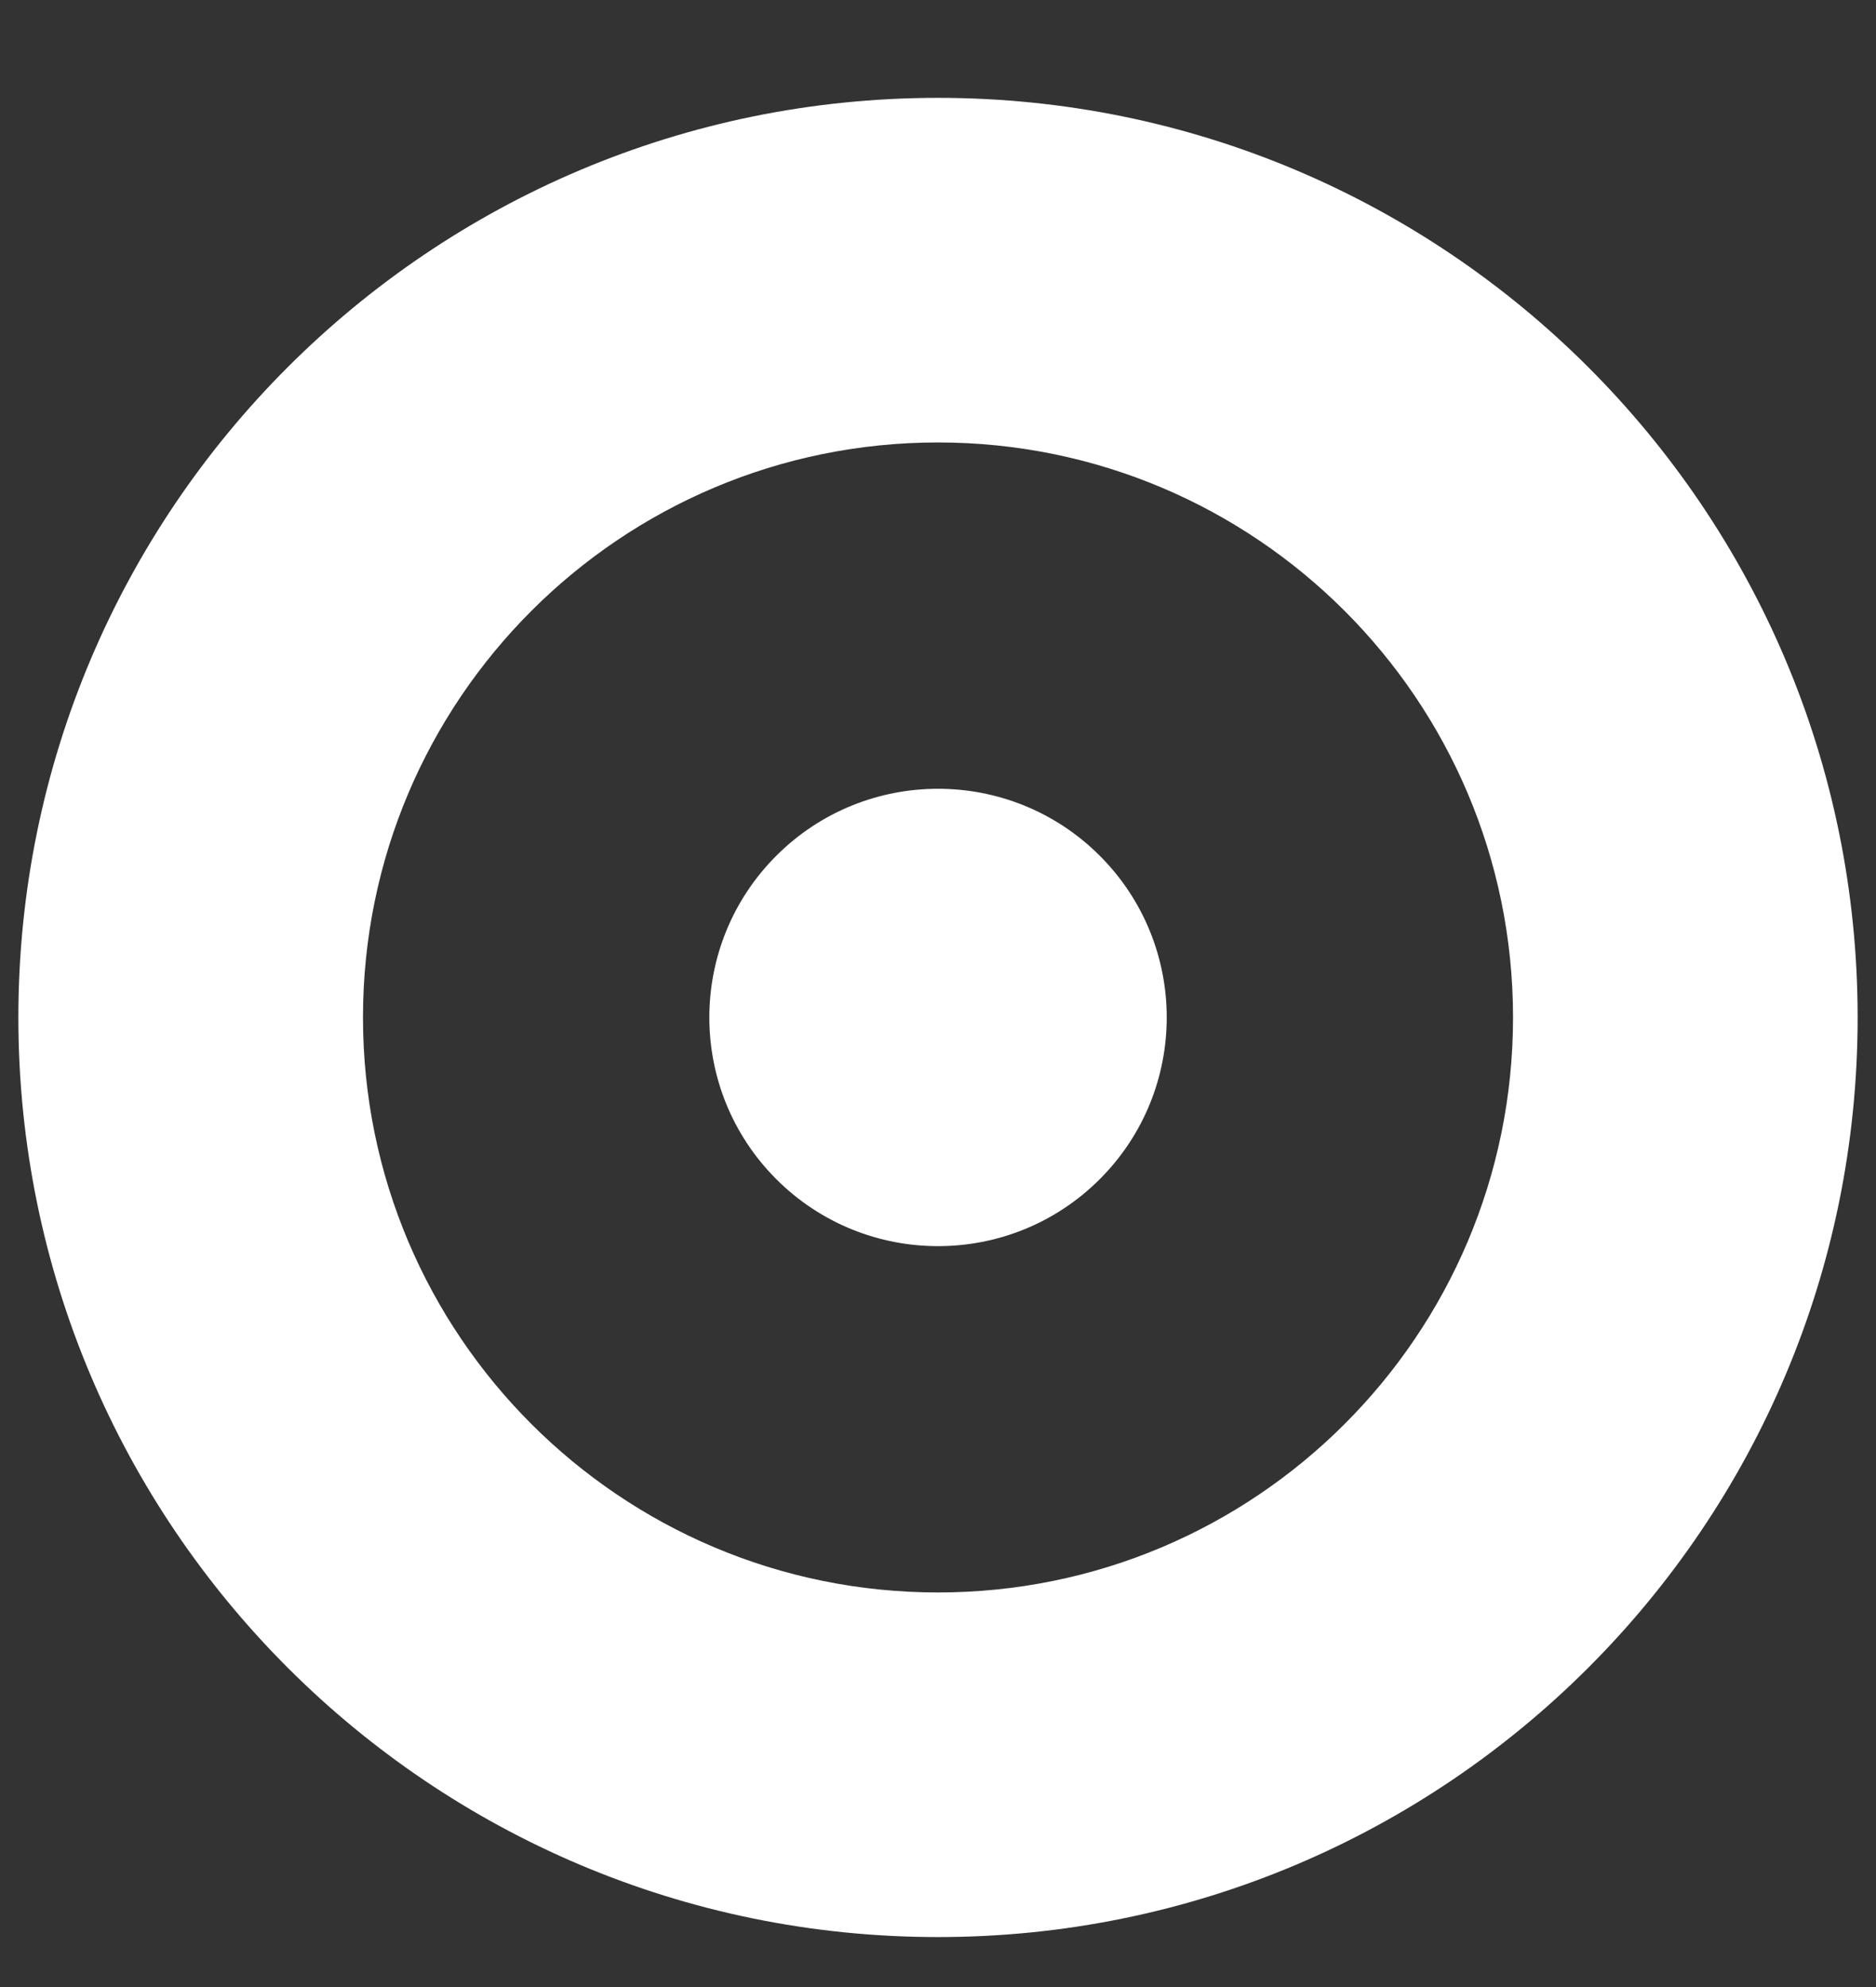
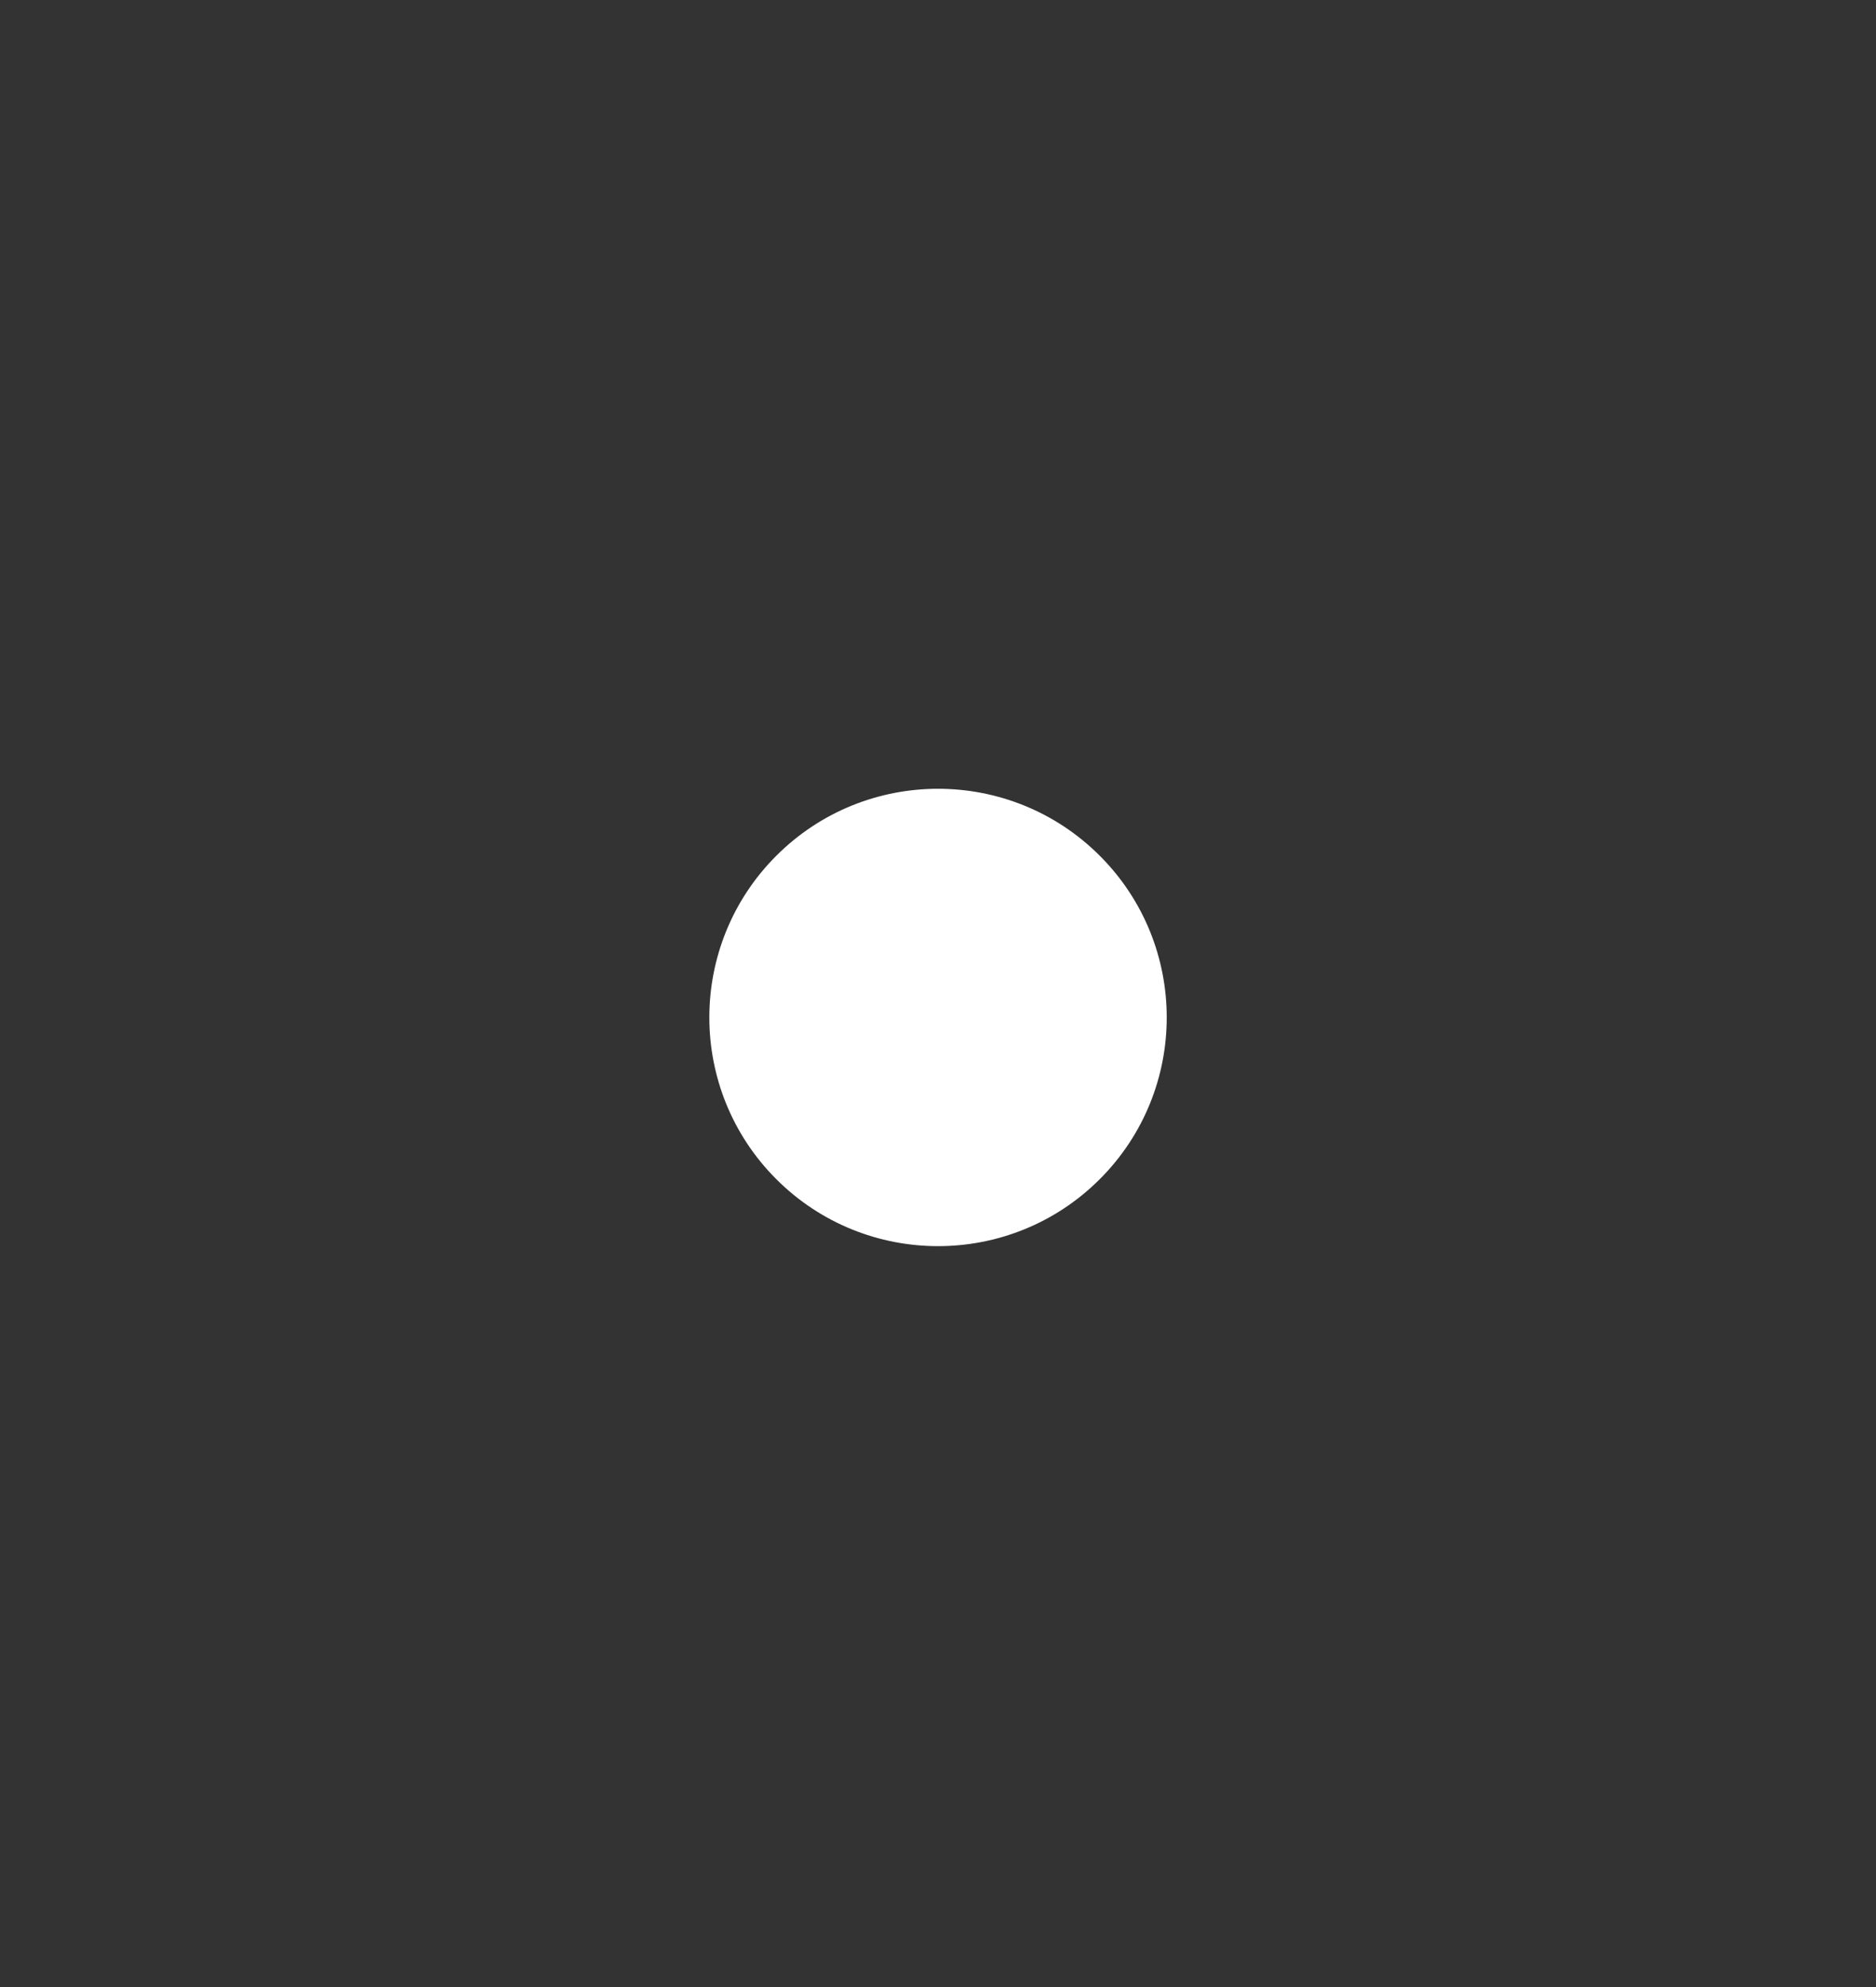
<svg xmlns="http://www.w3.org/2000/svg" xmlns:ns1="http://www.serif.com/" width="100%" height="100%" viewBox="0 0 118 125" version="1.1" xml:space="preserve" style="fill-rule:evenodd;clip-rule:evenodd;stroke-linejoin:round;stroke-miterlimit:2;">
  <rect x="0" y="0" width="118" height="125" fill="#333333" stroke="none" />
  <g id="Layer-1" ns1:id="Layer 1" transform="matrix(1,0,0,1,1.155,6.155)">
    <g transform="matrix(1,0,0,1,57.845,21.677)">
-       <path d="M0,72.336C-19.975,72.336 -36.168,56.143 -36.168,36.168C-36.168,16.192 -19.975,-0.001 0,-0.001C19.975,-0.001 36.169,16.192 36.169,36.168C36.169,56.143 19.975,72.336 0,72.336M0,-21.677C-31.947,-21.677 -57.845,4.22 -57.845,36.168C-57.845,68.115 -31.947,94.013 0,94.013C31.947,94.013 57.845,68.115 57.845,36.168C57.845,4.22 31.947,-21.677 0,-21.677" style="fill:white;fill-rule:nonzero;" />
-     </g>
+       </g>
    <g transform="matrix(0.707,-0.707,-0.707,-0.707,72.234,57.845)">
      <path d="M-10.175,-4.214C-18.118,-4.214 -24.563,2.23 -24.563,10.175C-24.563,18.118 -18.119,24.563 -10.175,24.563C-2.23,24.563 4.214,18.118 4.214,10.175C4.214,2.23 -2.231,-4.214 -10.175,-4.214" style="fill:white;fill-rule:nonzero;" />
    </g>
  </g>
</svg>